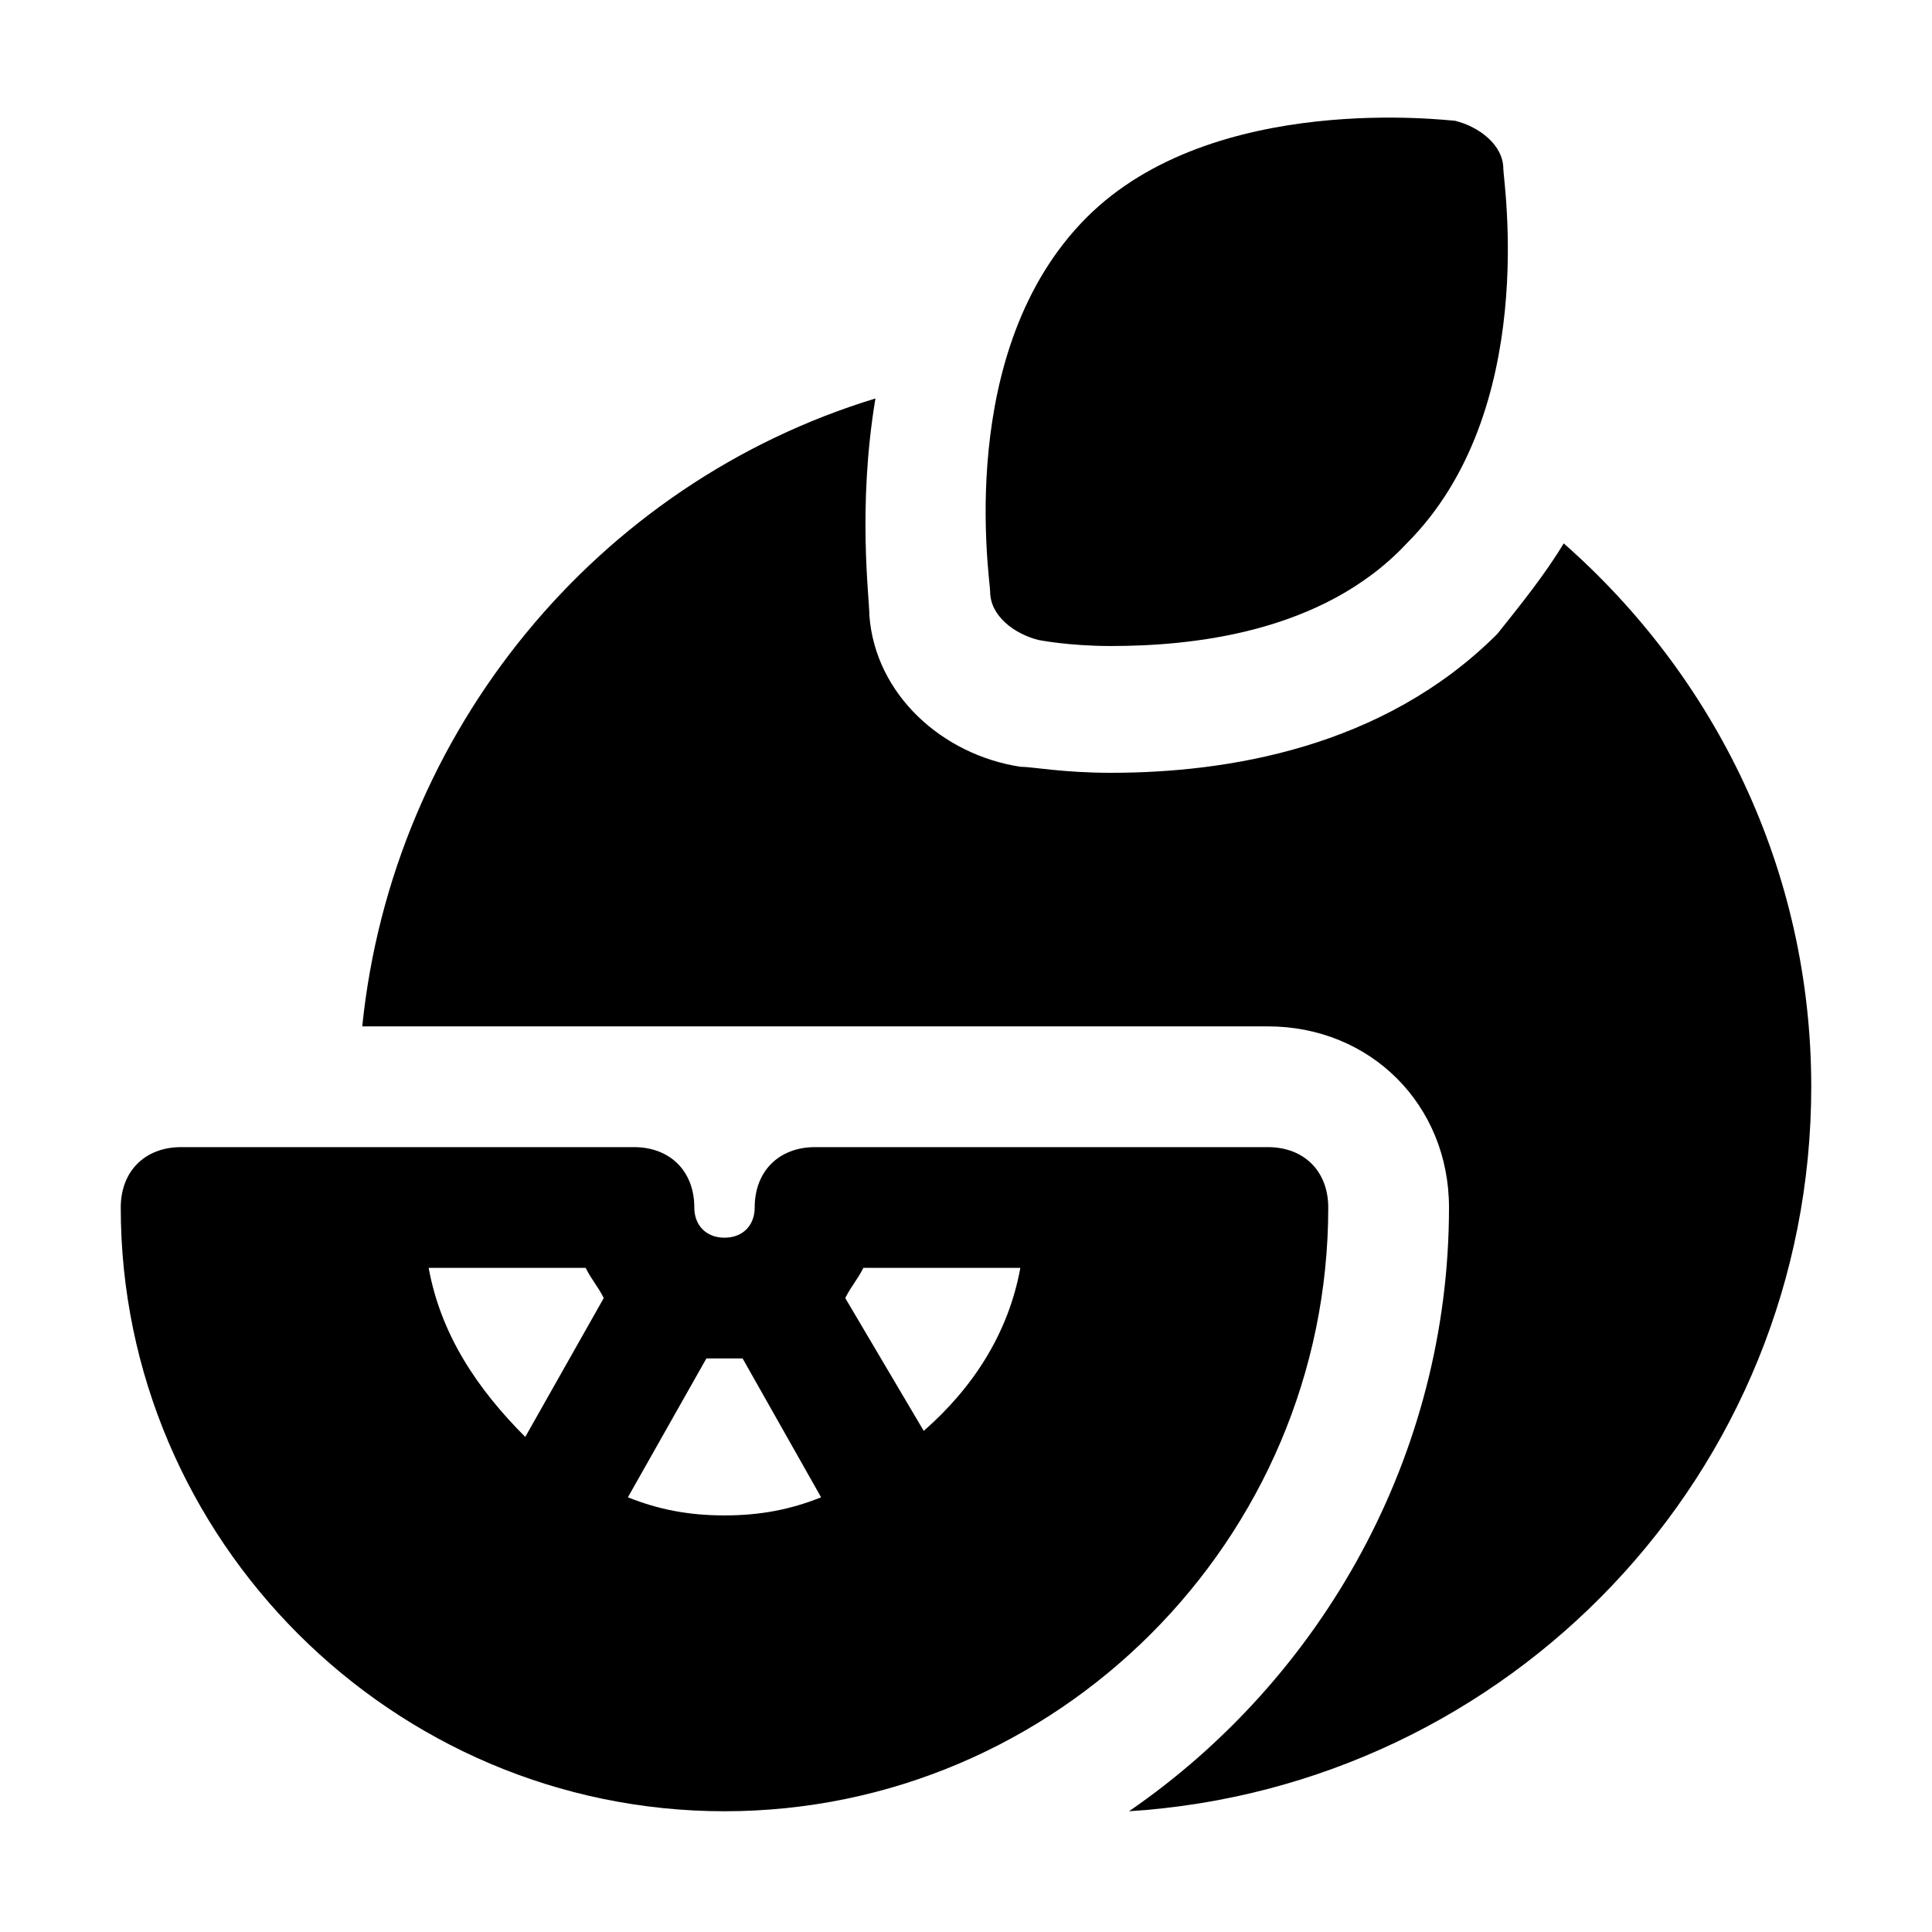
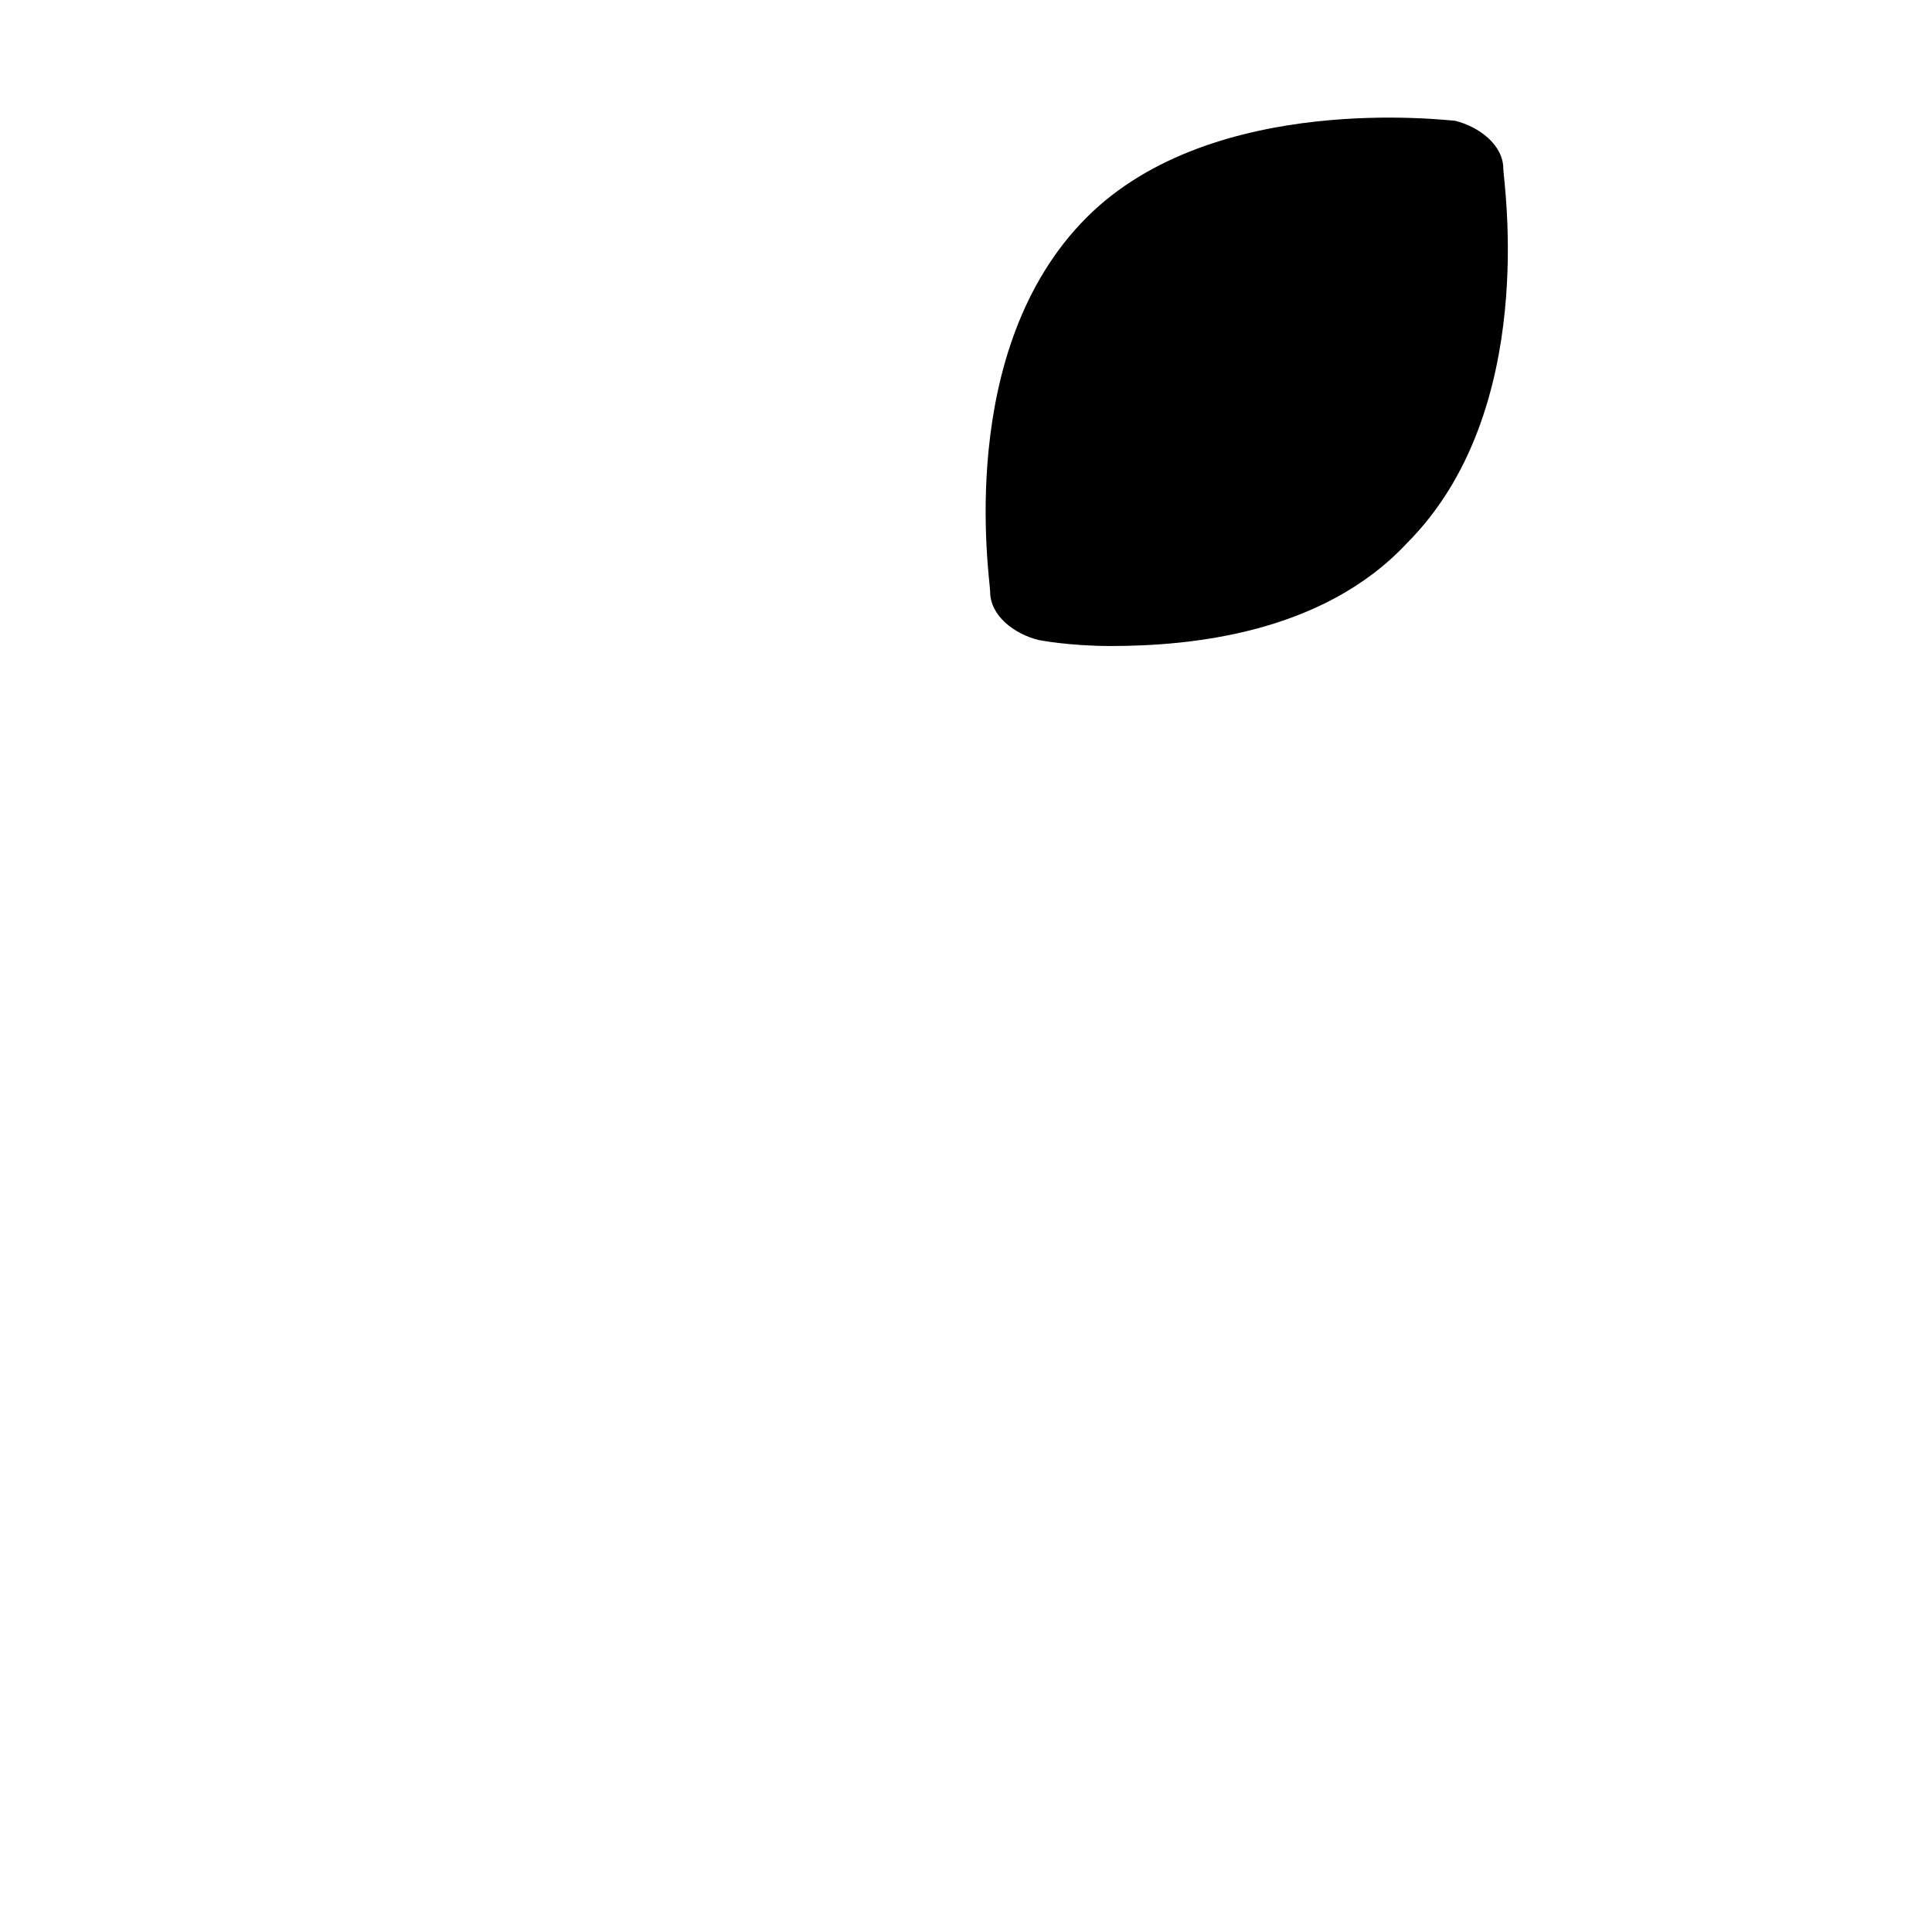
<svg xmlns="http://www.w3.org/2000/svg" version="1.1" id="Icons" viewBox="0 0 32 32" xml:space="preserve">
  <style type="text/css">
	.st0{fill:none;stroke:#000000;stroke-width:2;stroke-linecap:round;stroke-linejoin:round;stroke-miterlimit:10;}
</style>
-   <path d="M21,19h-3h-4.5c-0.6,0-1,0.4-1,1c0,0.3-0.2,0.5-0.5,0.5s-0.5-0.2-0.5-0.5c0-0.6-0.4-1-1-1H6H3c-0.6,0-1,0.4-1,1  c0,5.5,4.5,10,10,10s10-4.5,10-10C22,19.4,21.6,19,21,19z M16.9,21c-0.2,1.1-0.8,2-1.6,2.7L14,21.5c0.1-0.2,0.2-0.3,0.3-0.5H16.9z   M11.7,22.5c0.1,0,0.2,0,0.3,0c0.1,0,0.2,0,0.3,0l1.3,2.3c-0.5,0.2-1,0.3-1.6,0.3s-1.1-0.1-1.6-0.3L11.7,22.5z M9.7,21  c0.1,0.2,0.2,0.3,0.3,0.5l-1.3,2.3C7.9,23,7.3,22.1,7.1,21H9.7z" />
  <g>
    <path d="M18.4,10.7c-0.7,0-1.2-0.1-1.2-0.1c-0.4-0.1-0.8-0.4-0.8-0.8c0-0.2-0.6-4,1.6-6.2C20.1,1.5,24,2,24.1,2   c0.4,0.1,0.8,0.4,0.8,0.8c0,0.2,0.6,4-1.6,6.2C21.9,10.5,19.7,10.7,18.4,10.7z" />
  </g>
-   <path d="M25.9,9c-0.3,0.5-0.7,1-1.1,1.5c-1.9,1.9-4.5,2.3-6.4,2.3c-0.8,0-1.3-0.1-1.5-0.1c-1.3-0.2-2.4-1.2-2.5-2.5  c0-0.3-0.2-1.8,0.1-3.6C9.9,8,6.5,12.1,6,17h4.5h3H21c1.7,0,3,1.3,3,3c0,4.1-2.1,7.8-5.3,10C25,29.6,30,24.4,30,18  C30,14.4,28.4,11.2,25.9,9z" />
</svg>